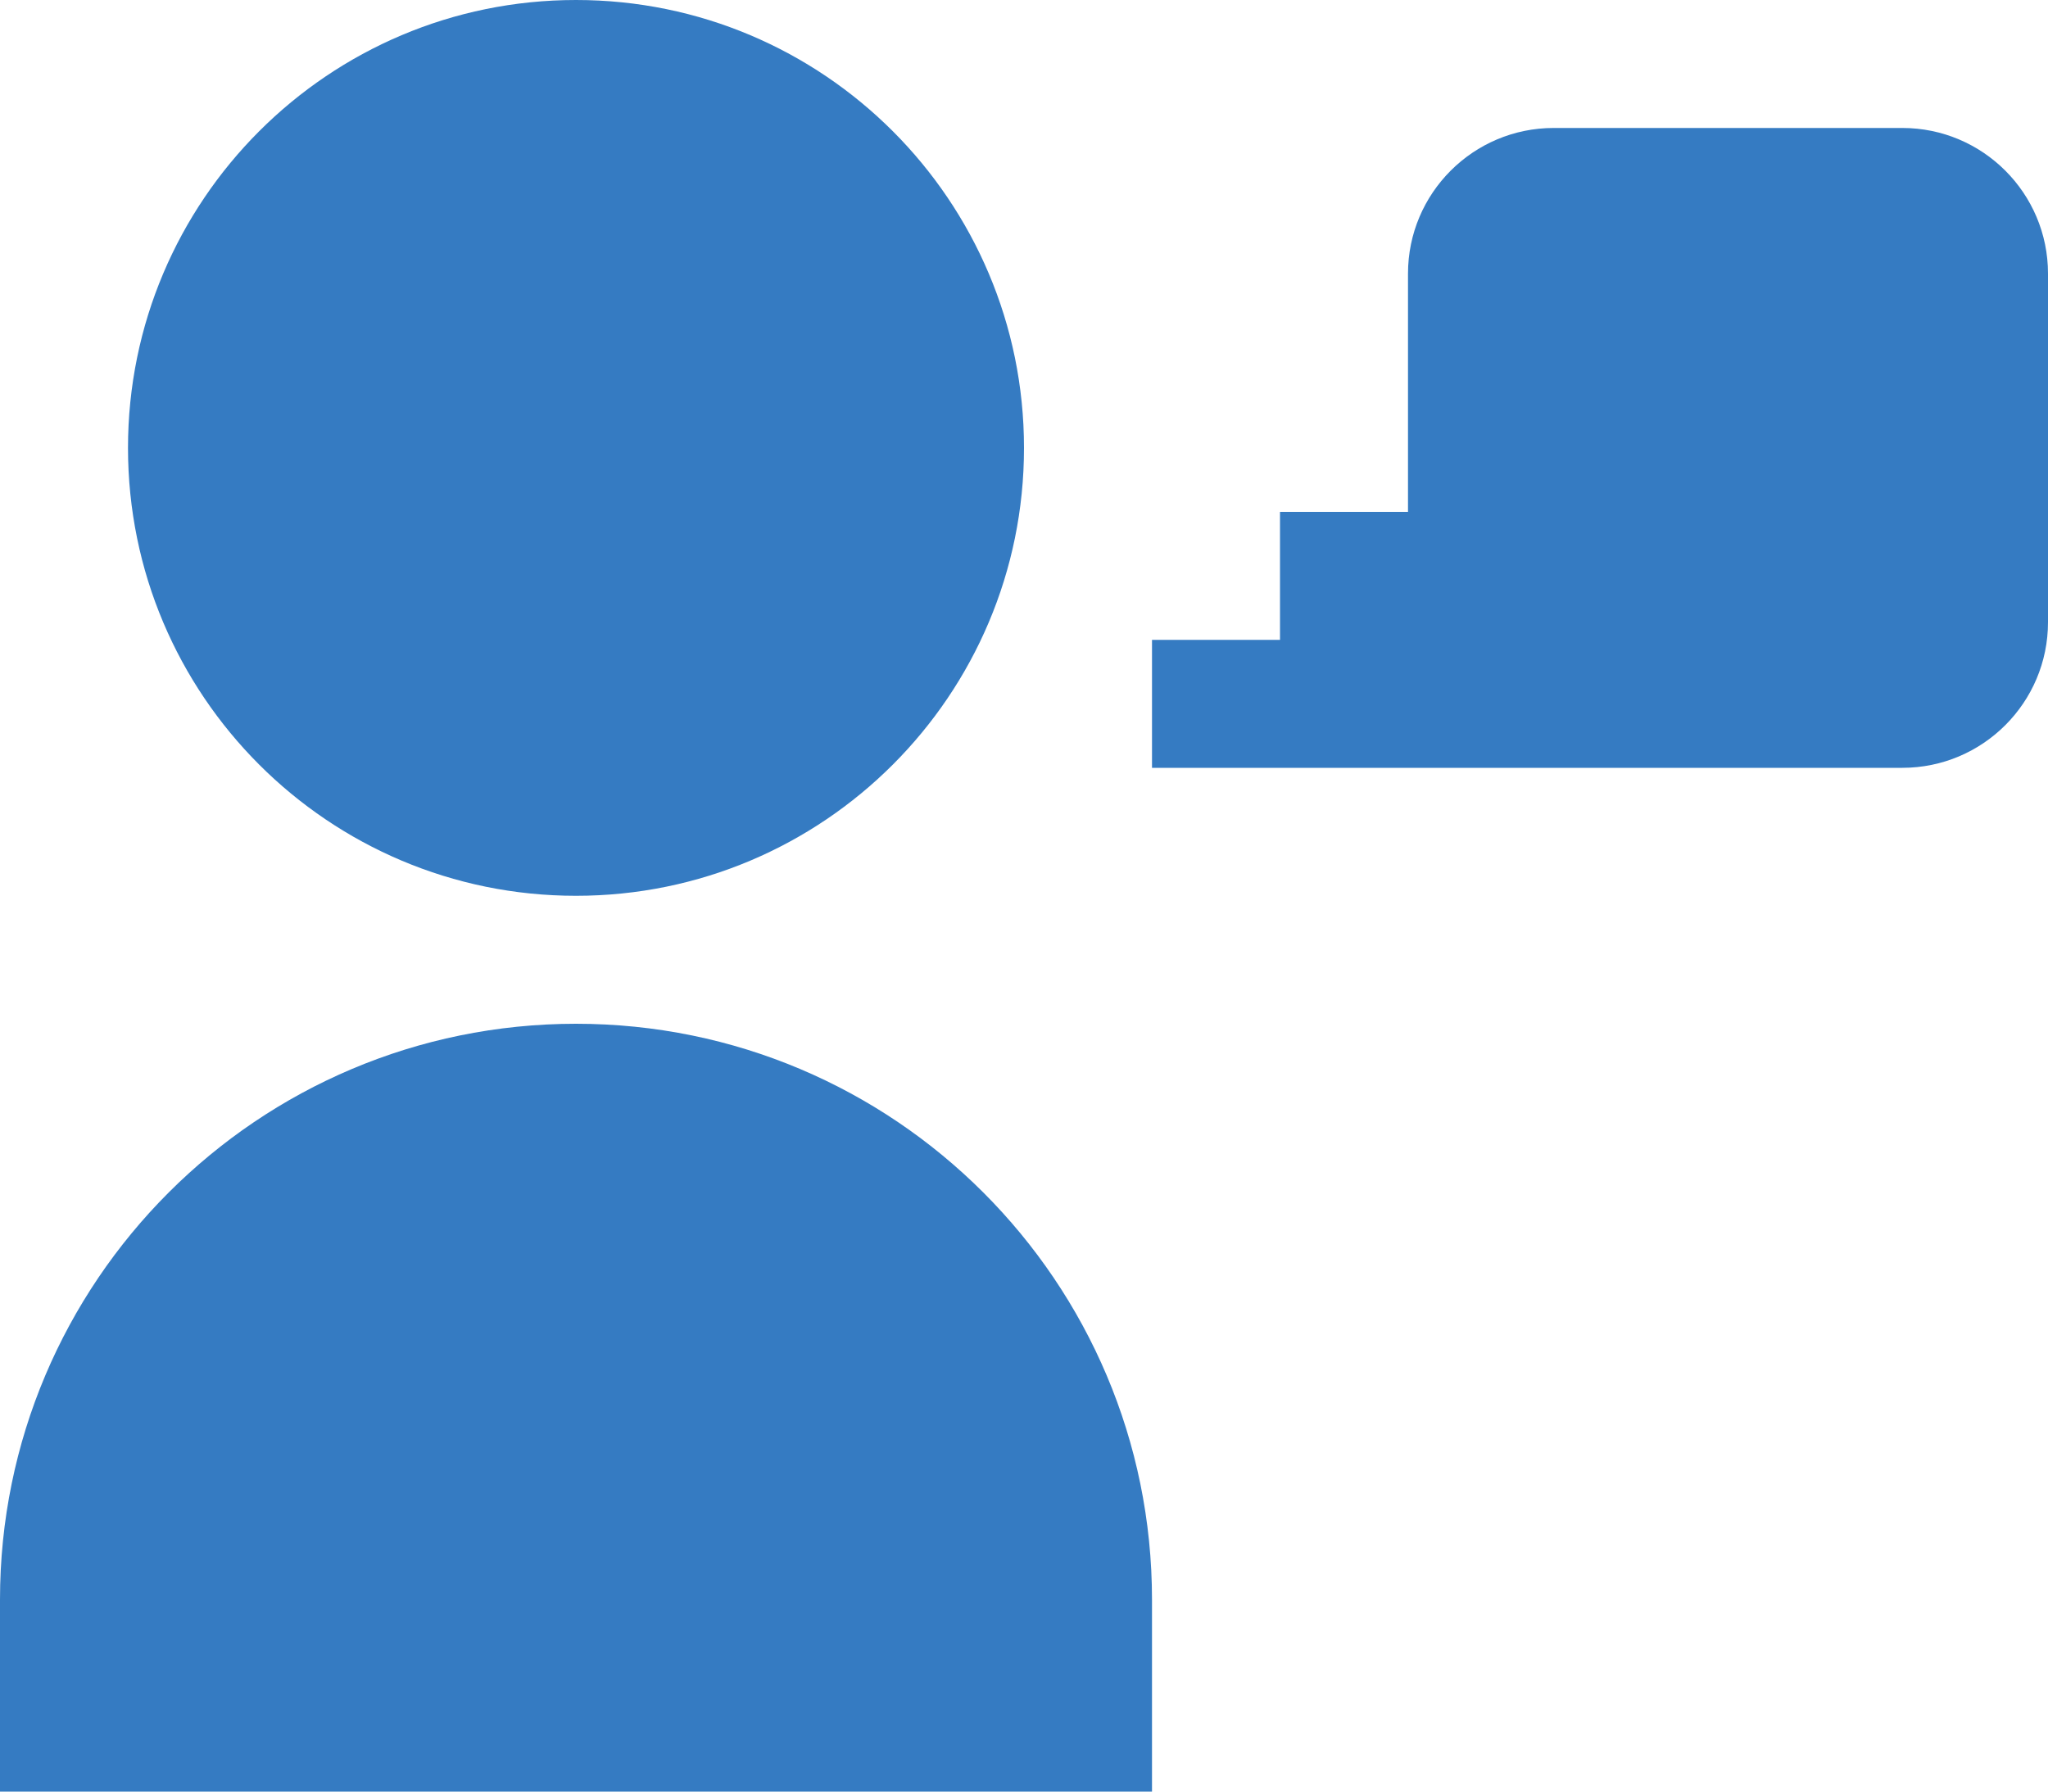
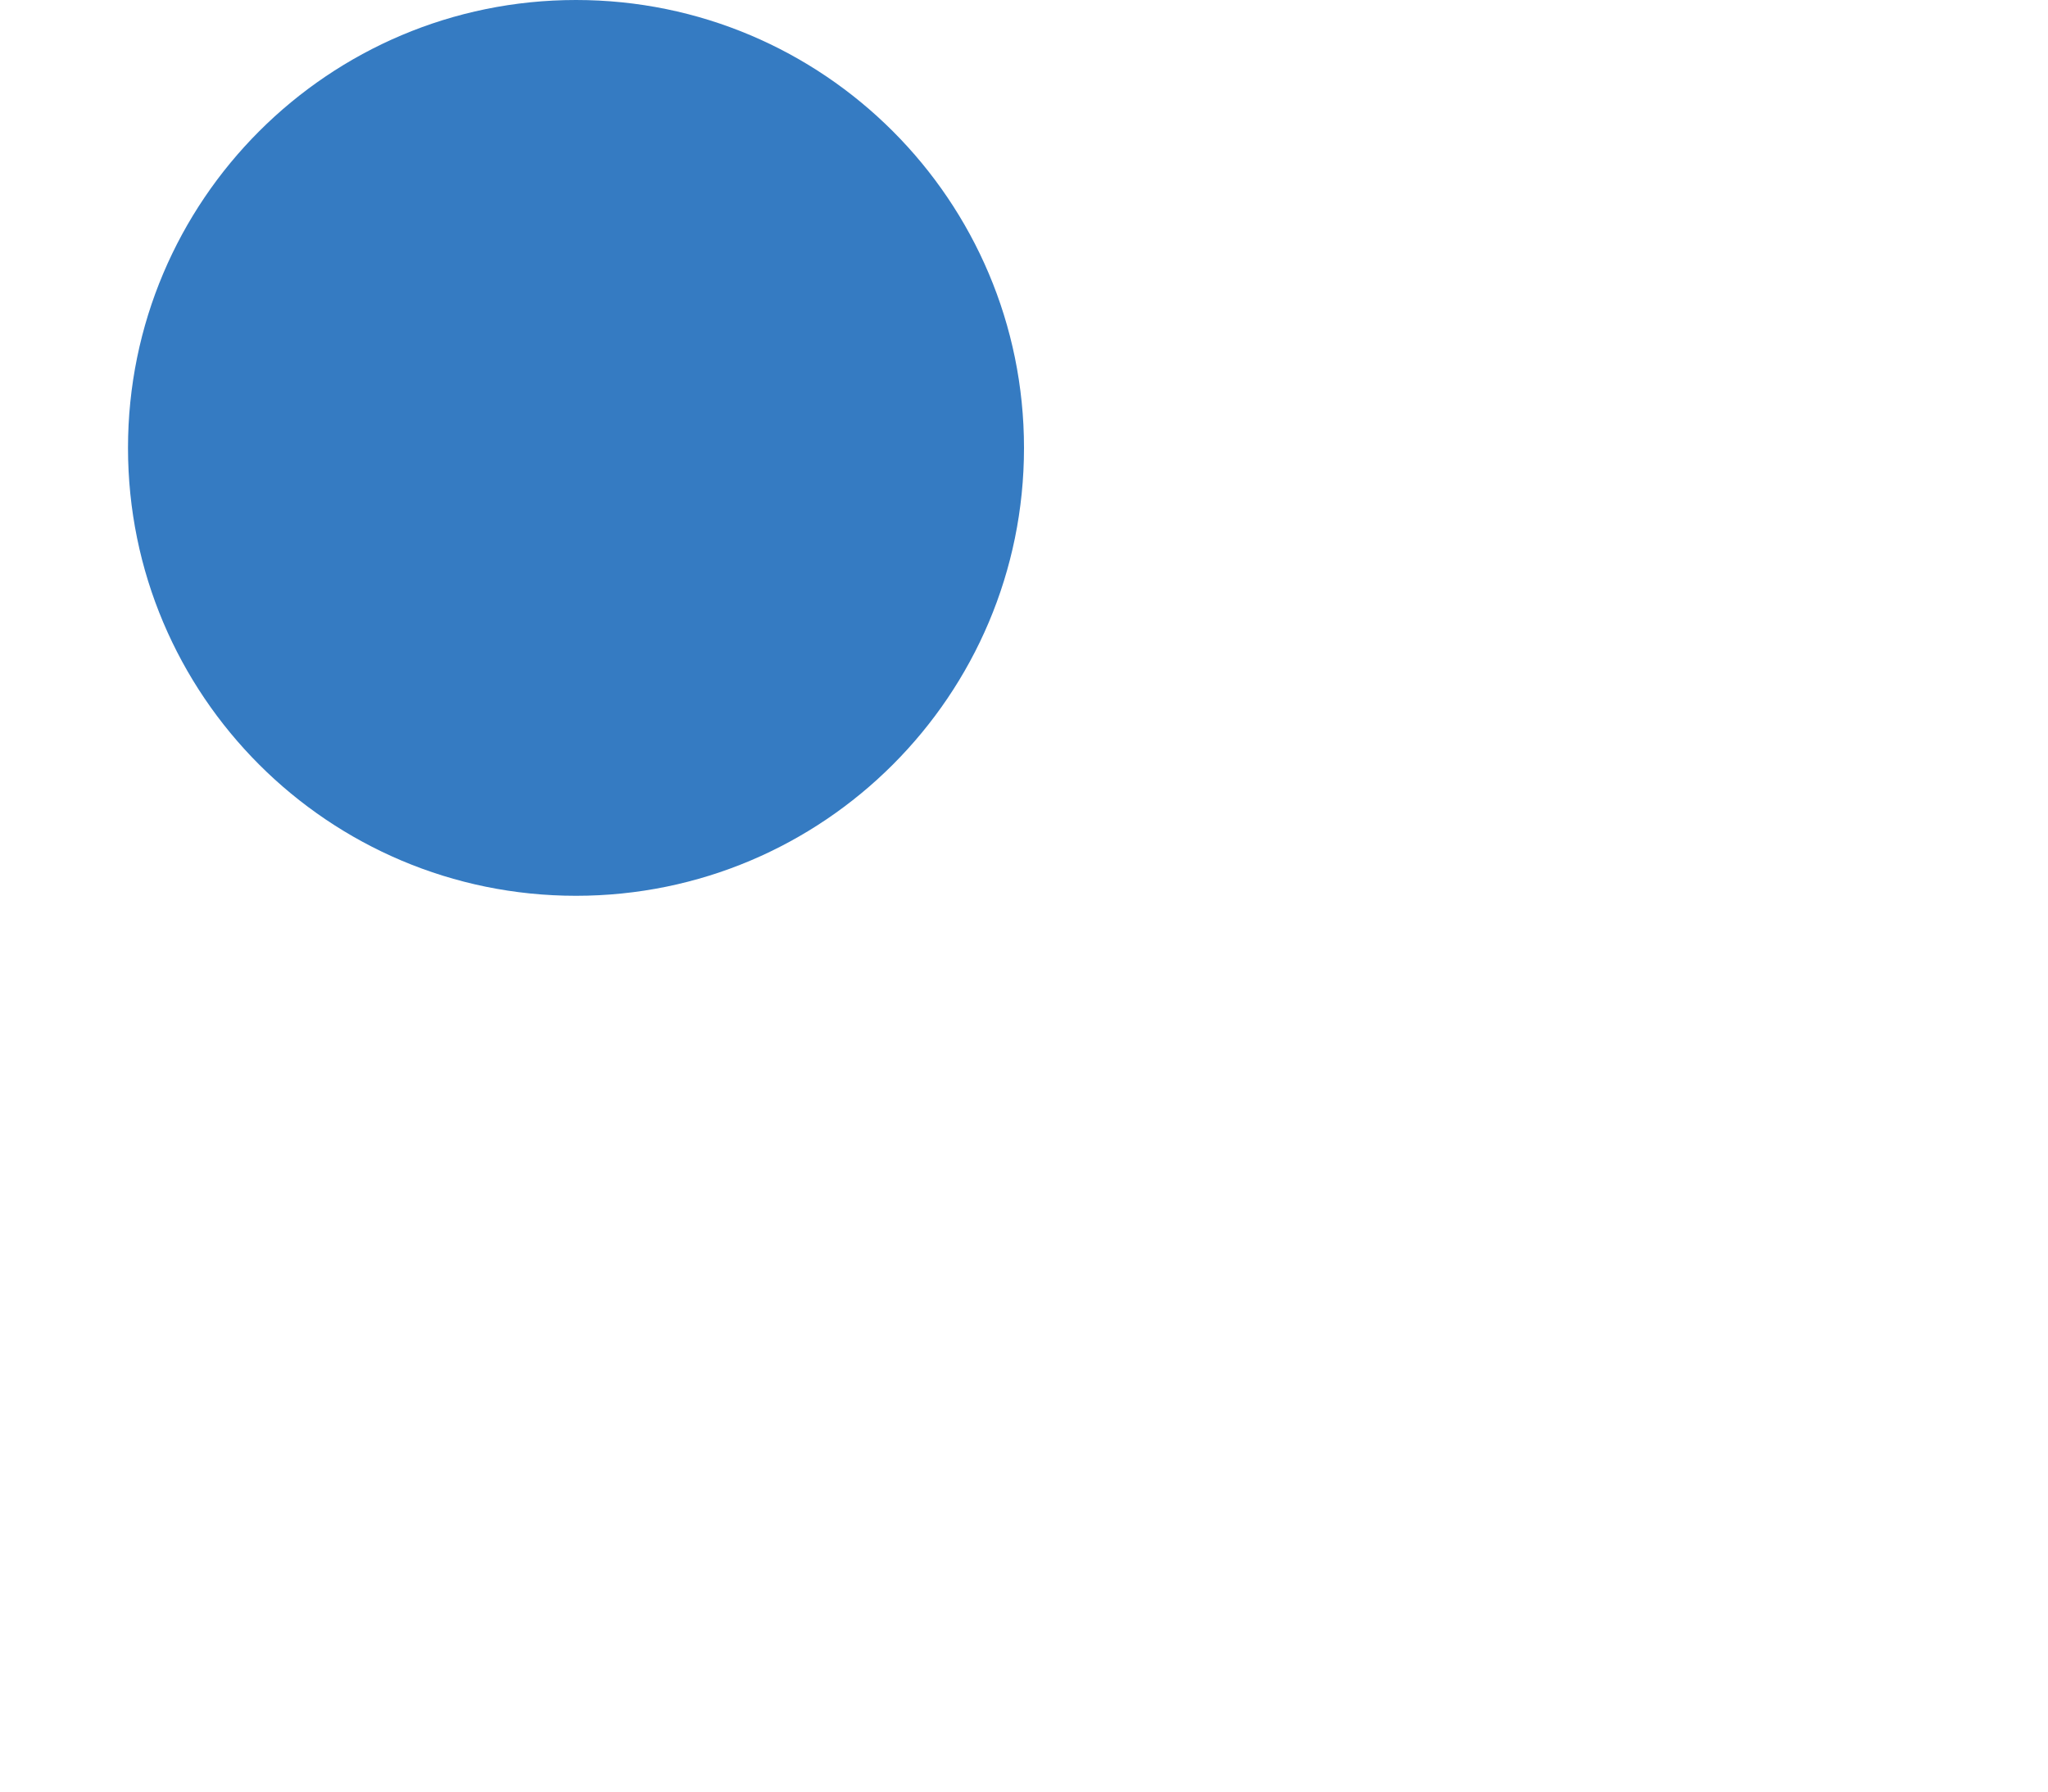
<svg xmlns="http://www.w3.org/2000/svg" id="Untitled-Str%E1nka%201" viewBox="0 0 16 14" style="background-color:#ffffff00" version="1.1" xml:space="preserve" x="0px" y="0px" width="16px" height="14px">
  <g id="Vrstva%201">
    <g>
-       <path d="M 12.138 1 C 11.51 1 11 1.51 11 2.138 L 11 4 L 10 4 L 10 5 L 9 5 L 9 6 L 10 6 L 11 6 L 12 6 L 13 6 L 14.862 6 C 15.49 6 16 5.49 16 4.862 L 16 2.138 C 16 1.51 15.49 1 14.862 1 L 12.138 1 Z" fill="#357bc2" />
-       <path d="M 4.5 8 C 2.015 8 0 10.015 0 12.5 L 0 14 L 9 14 L 9 12.5 C 9 10.015 6.985 8 4.5 8 Z" fill="#357bc2" />
      <path d="M 4.5 7 C 6.433 7 8 5.434 8 3.5 C 8 1.567 6.433 0 4.5 0 C 2.567 0 1 1.567 1 3.5 C 1 5.434 2.567 7 4.5 7 Z" fill="#357bc2" />
    </g>
  </g>
</svg>